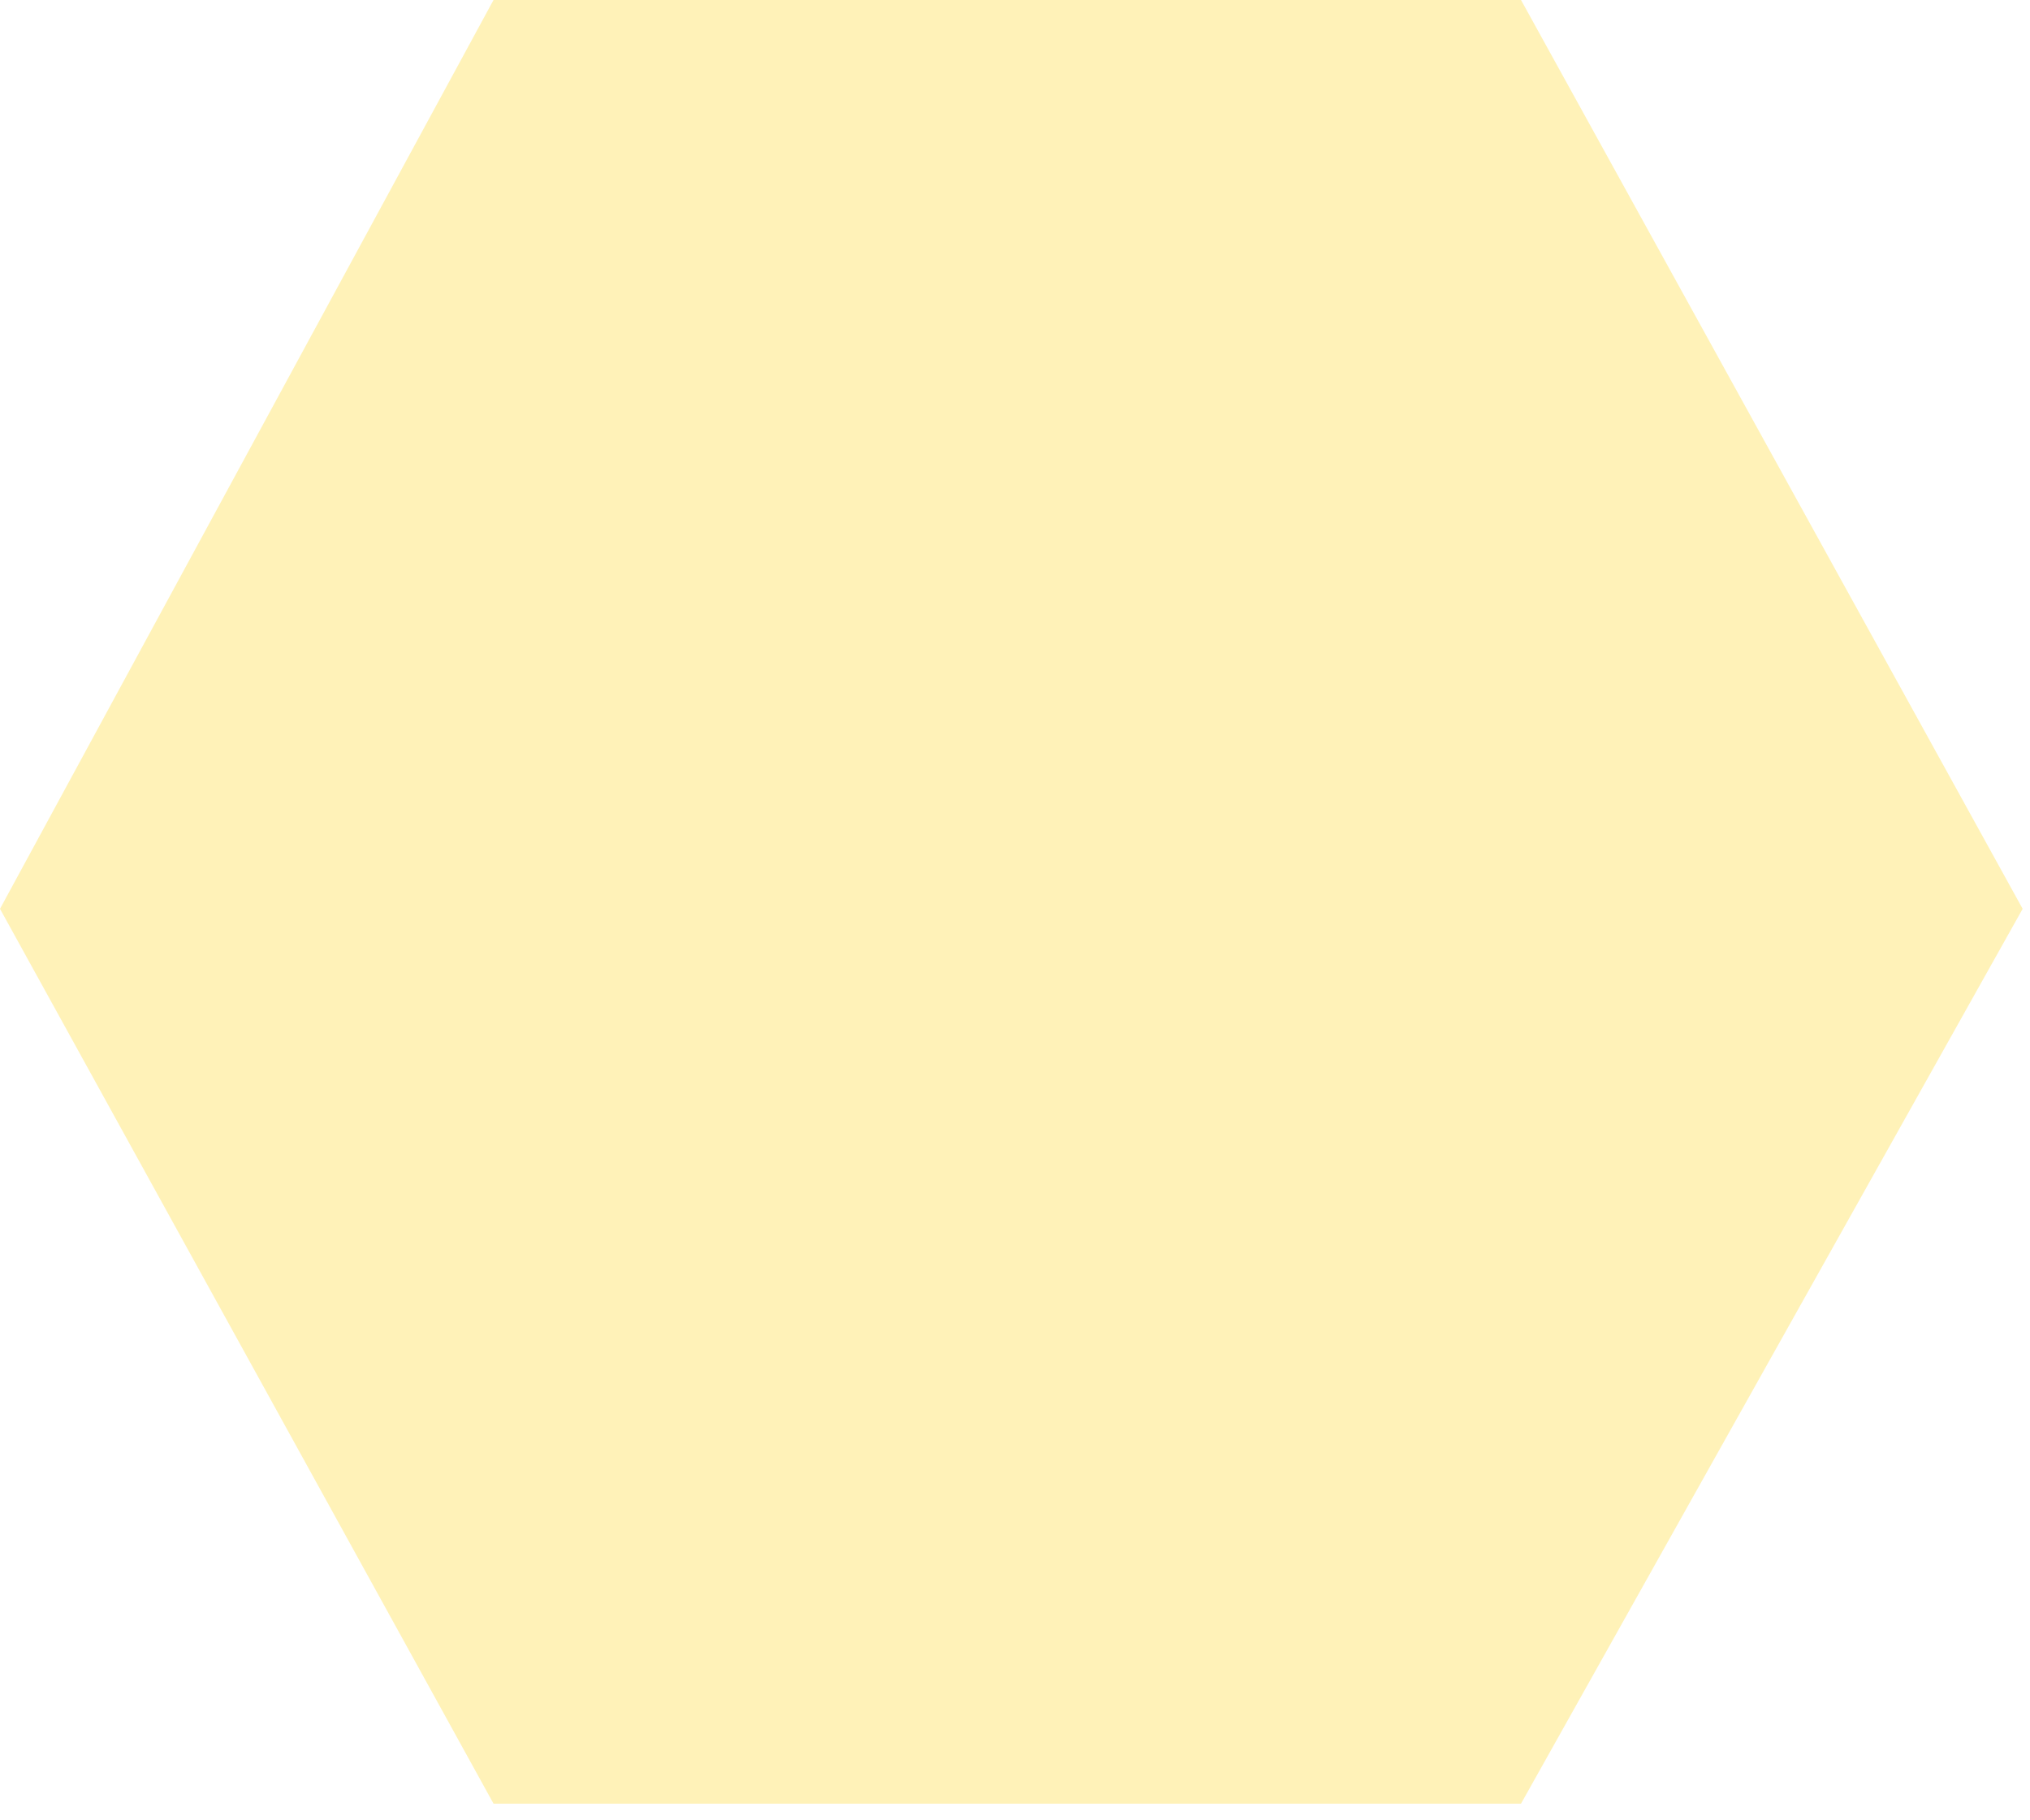
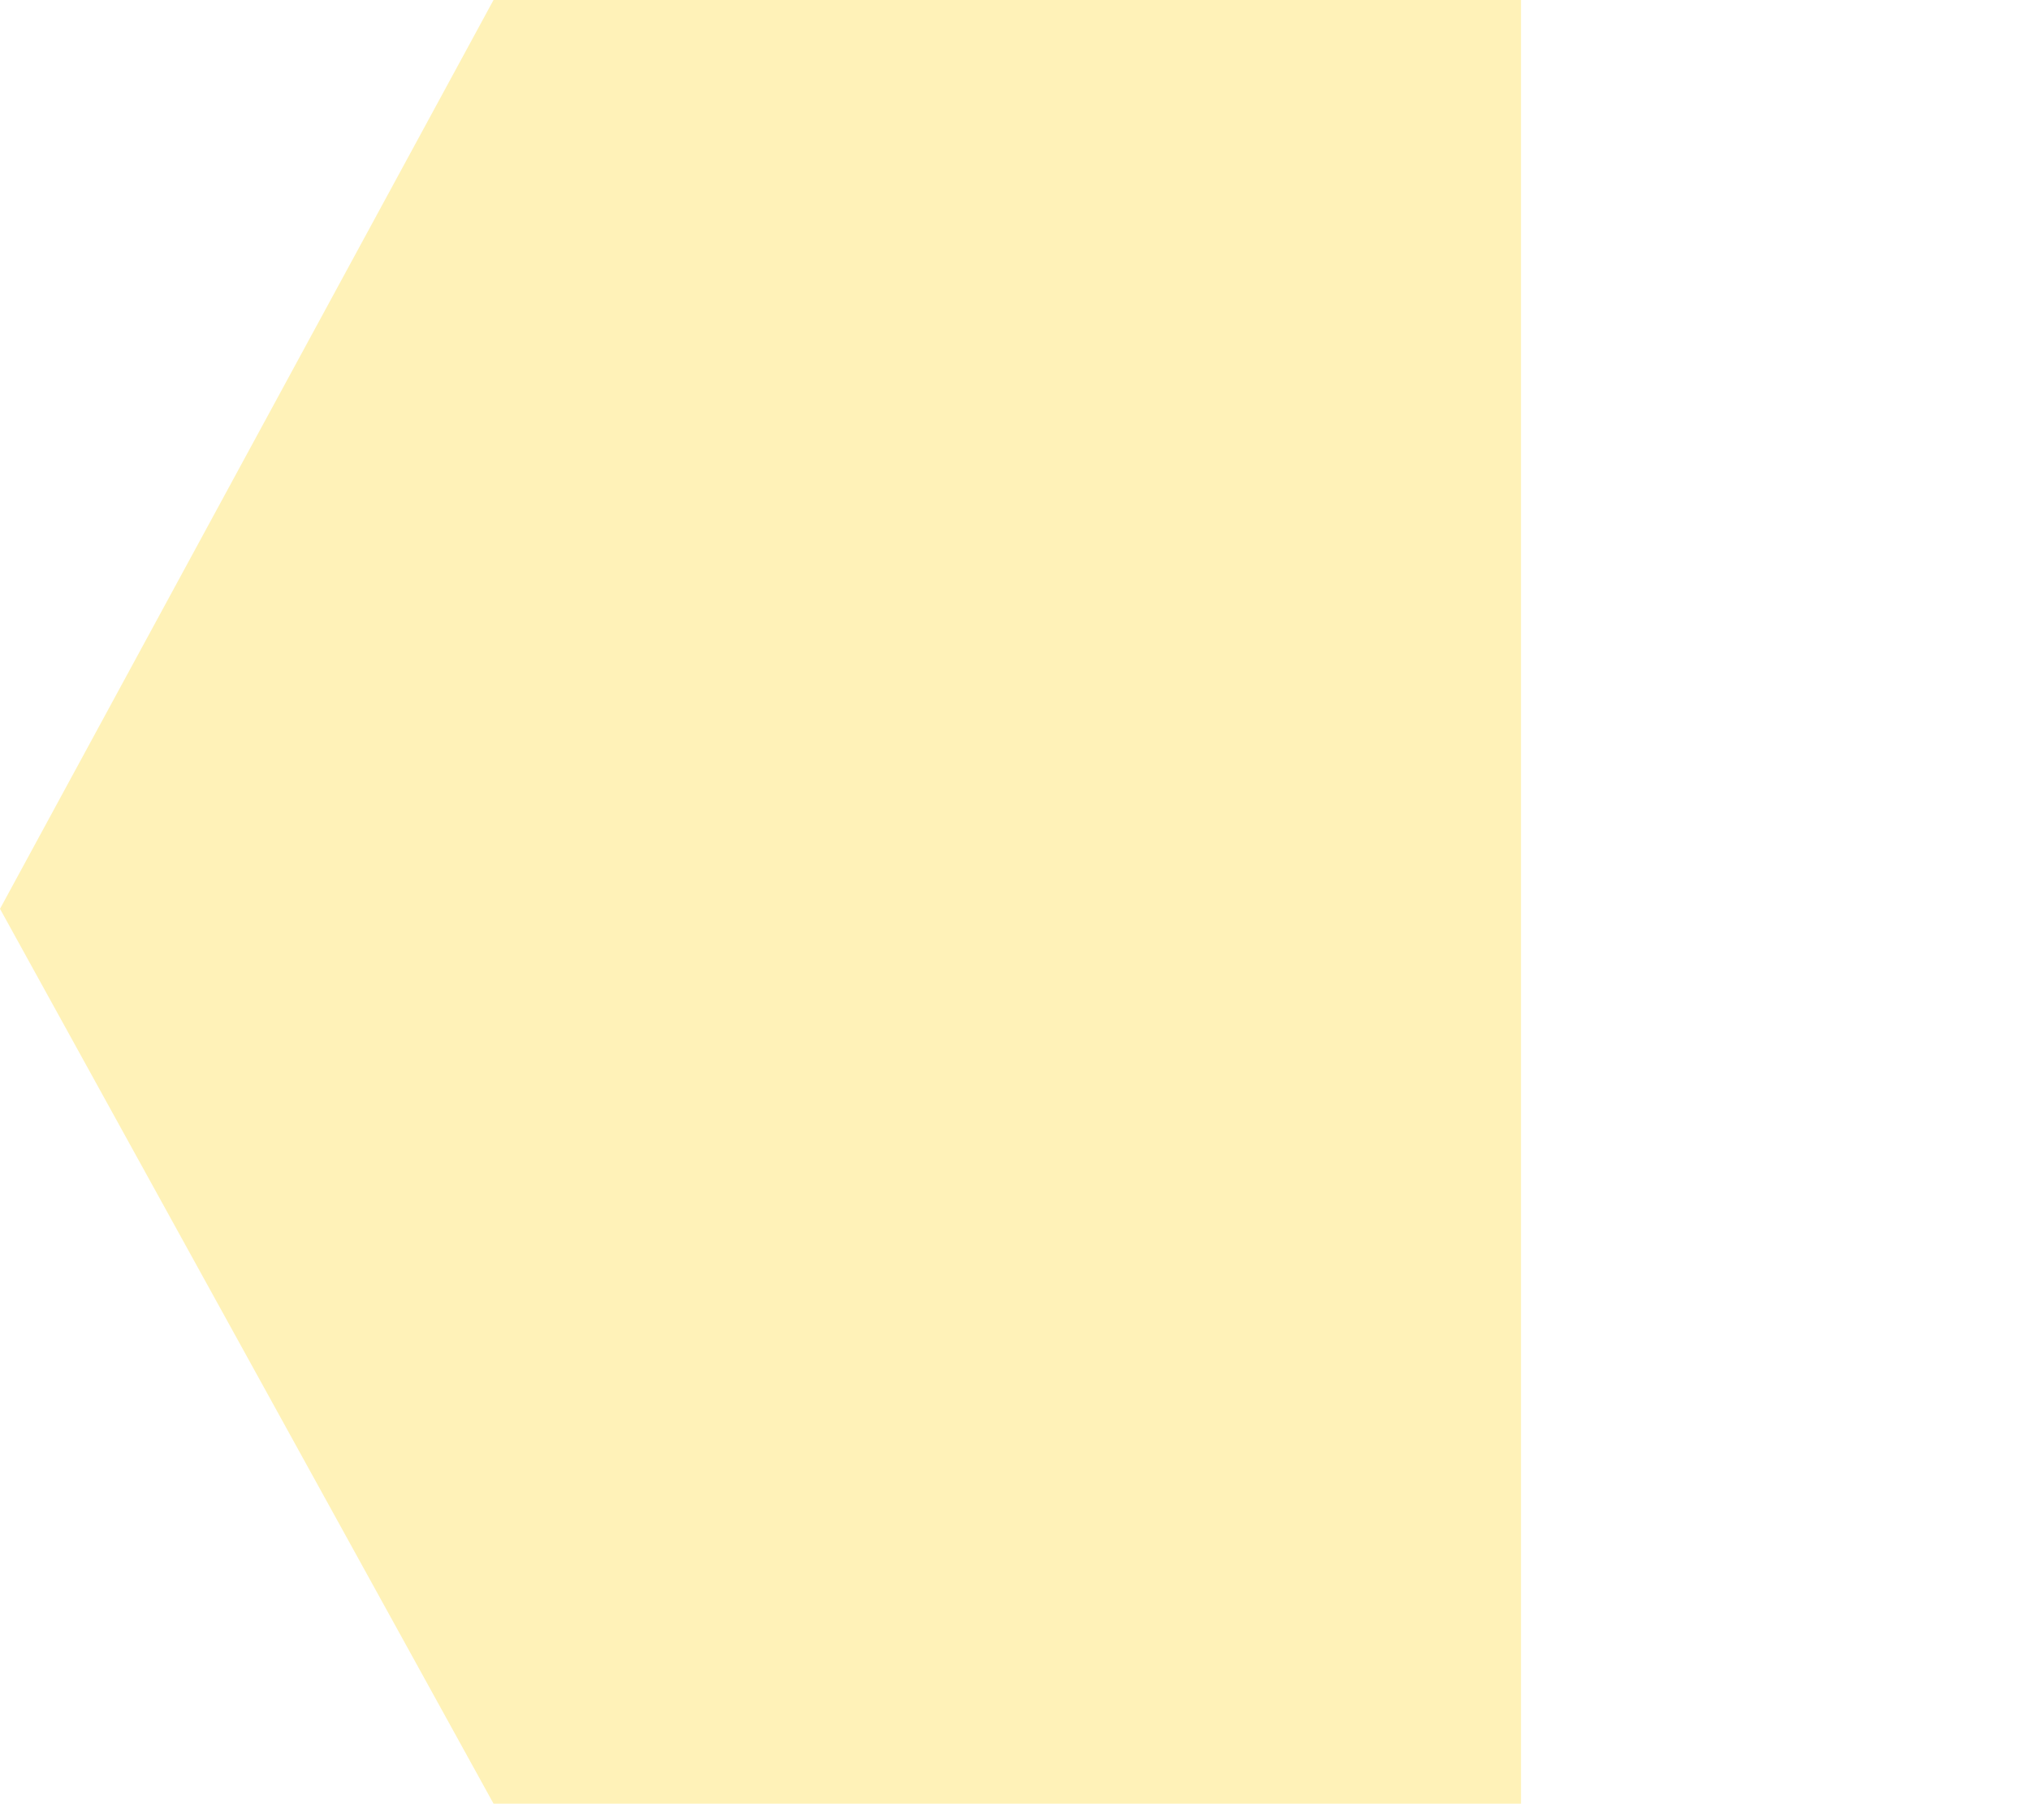
<svg xmlns="http://www.w3.org/2000/svg" fill="none" height="100%" overflow="visible" preserveAspectRatio="none" style="display: block;" viewBox="0 0 106 95" width="100%">
-   <path d="M0 47.448L25.77 94.164H79.423L105.616 47.448L79.423 0H25.77L0 47.448Z" fill="#FED001" id="Vector 116" opacity="0.28" />
+   <path d="M0 47.448L25.77 94.164H79.423L79.423 0H25.77L0 47.448Z" fill="#FED001" id="Vector 116" opacity="0.28" />
</svg>